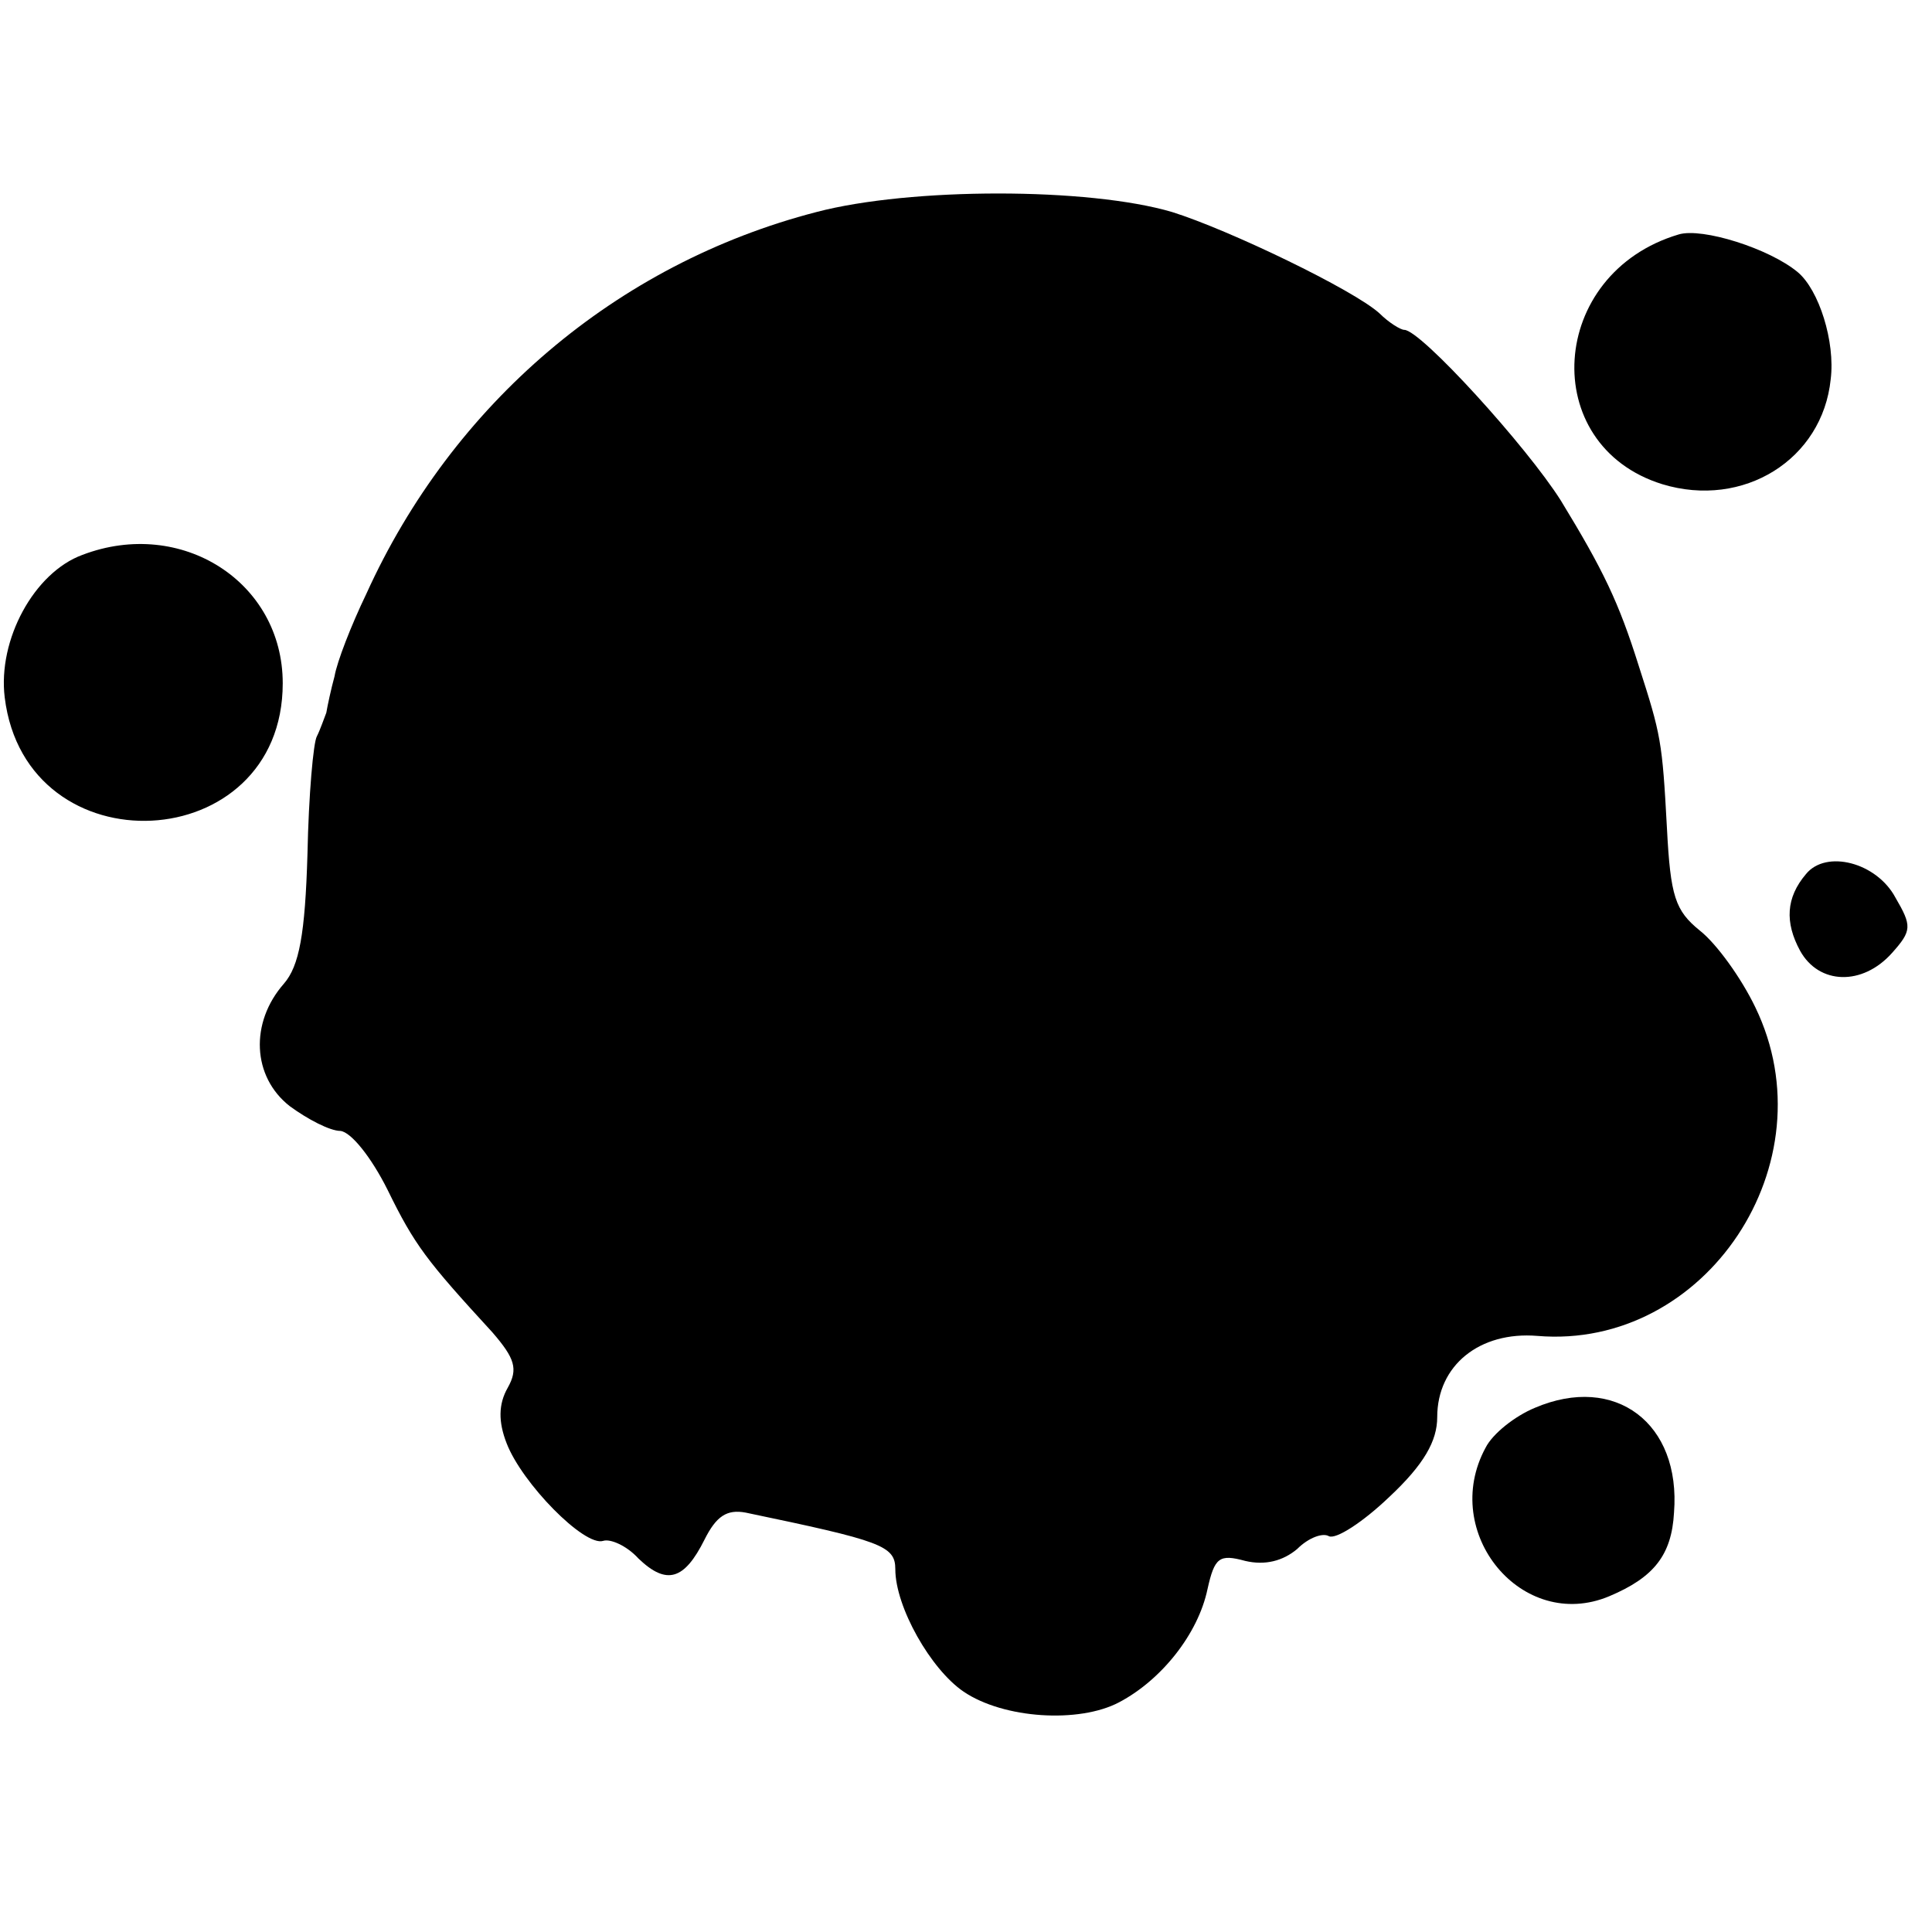
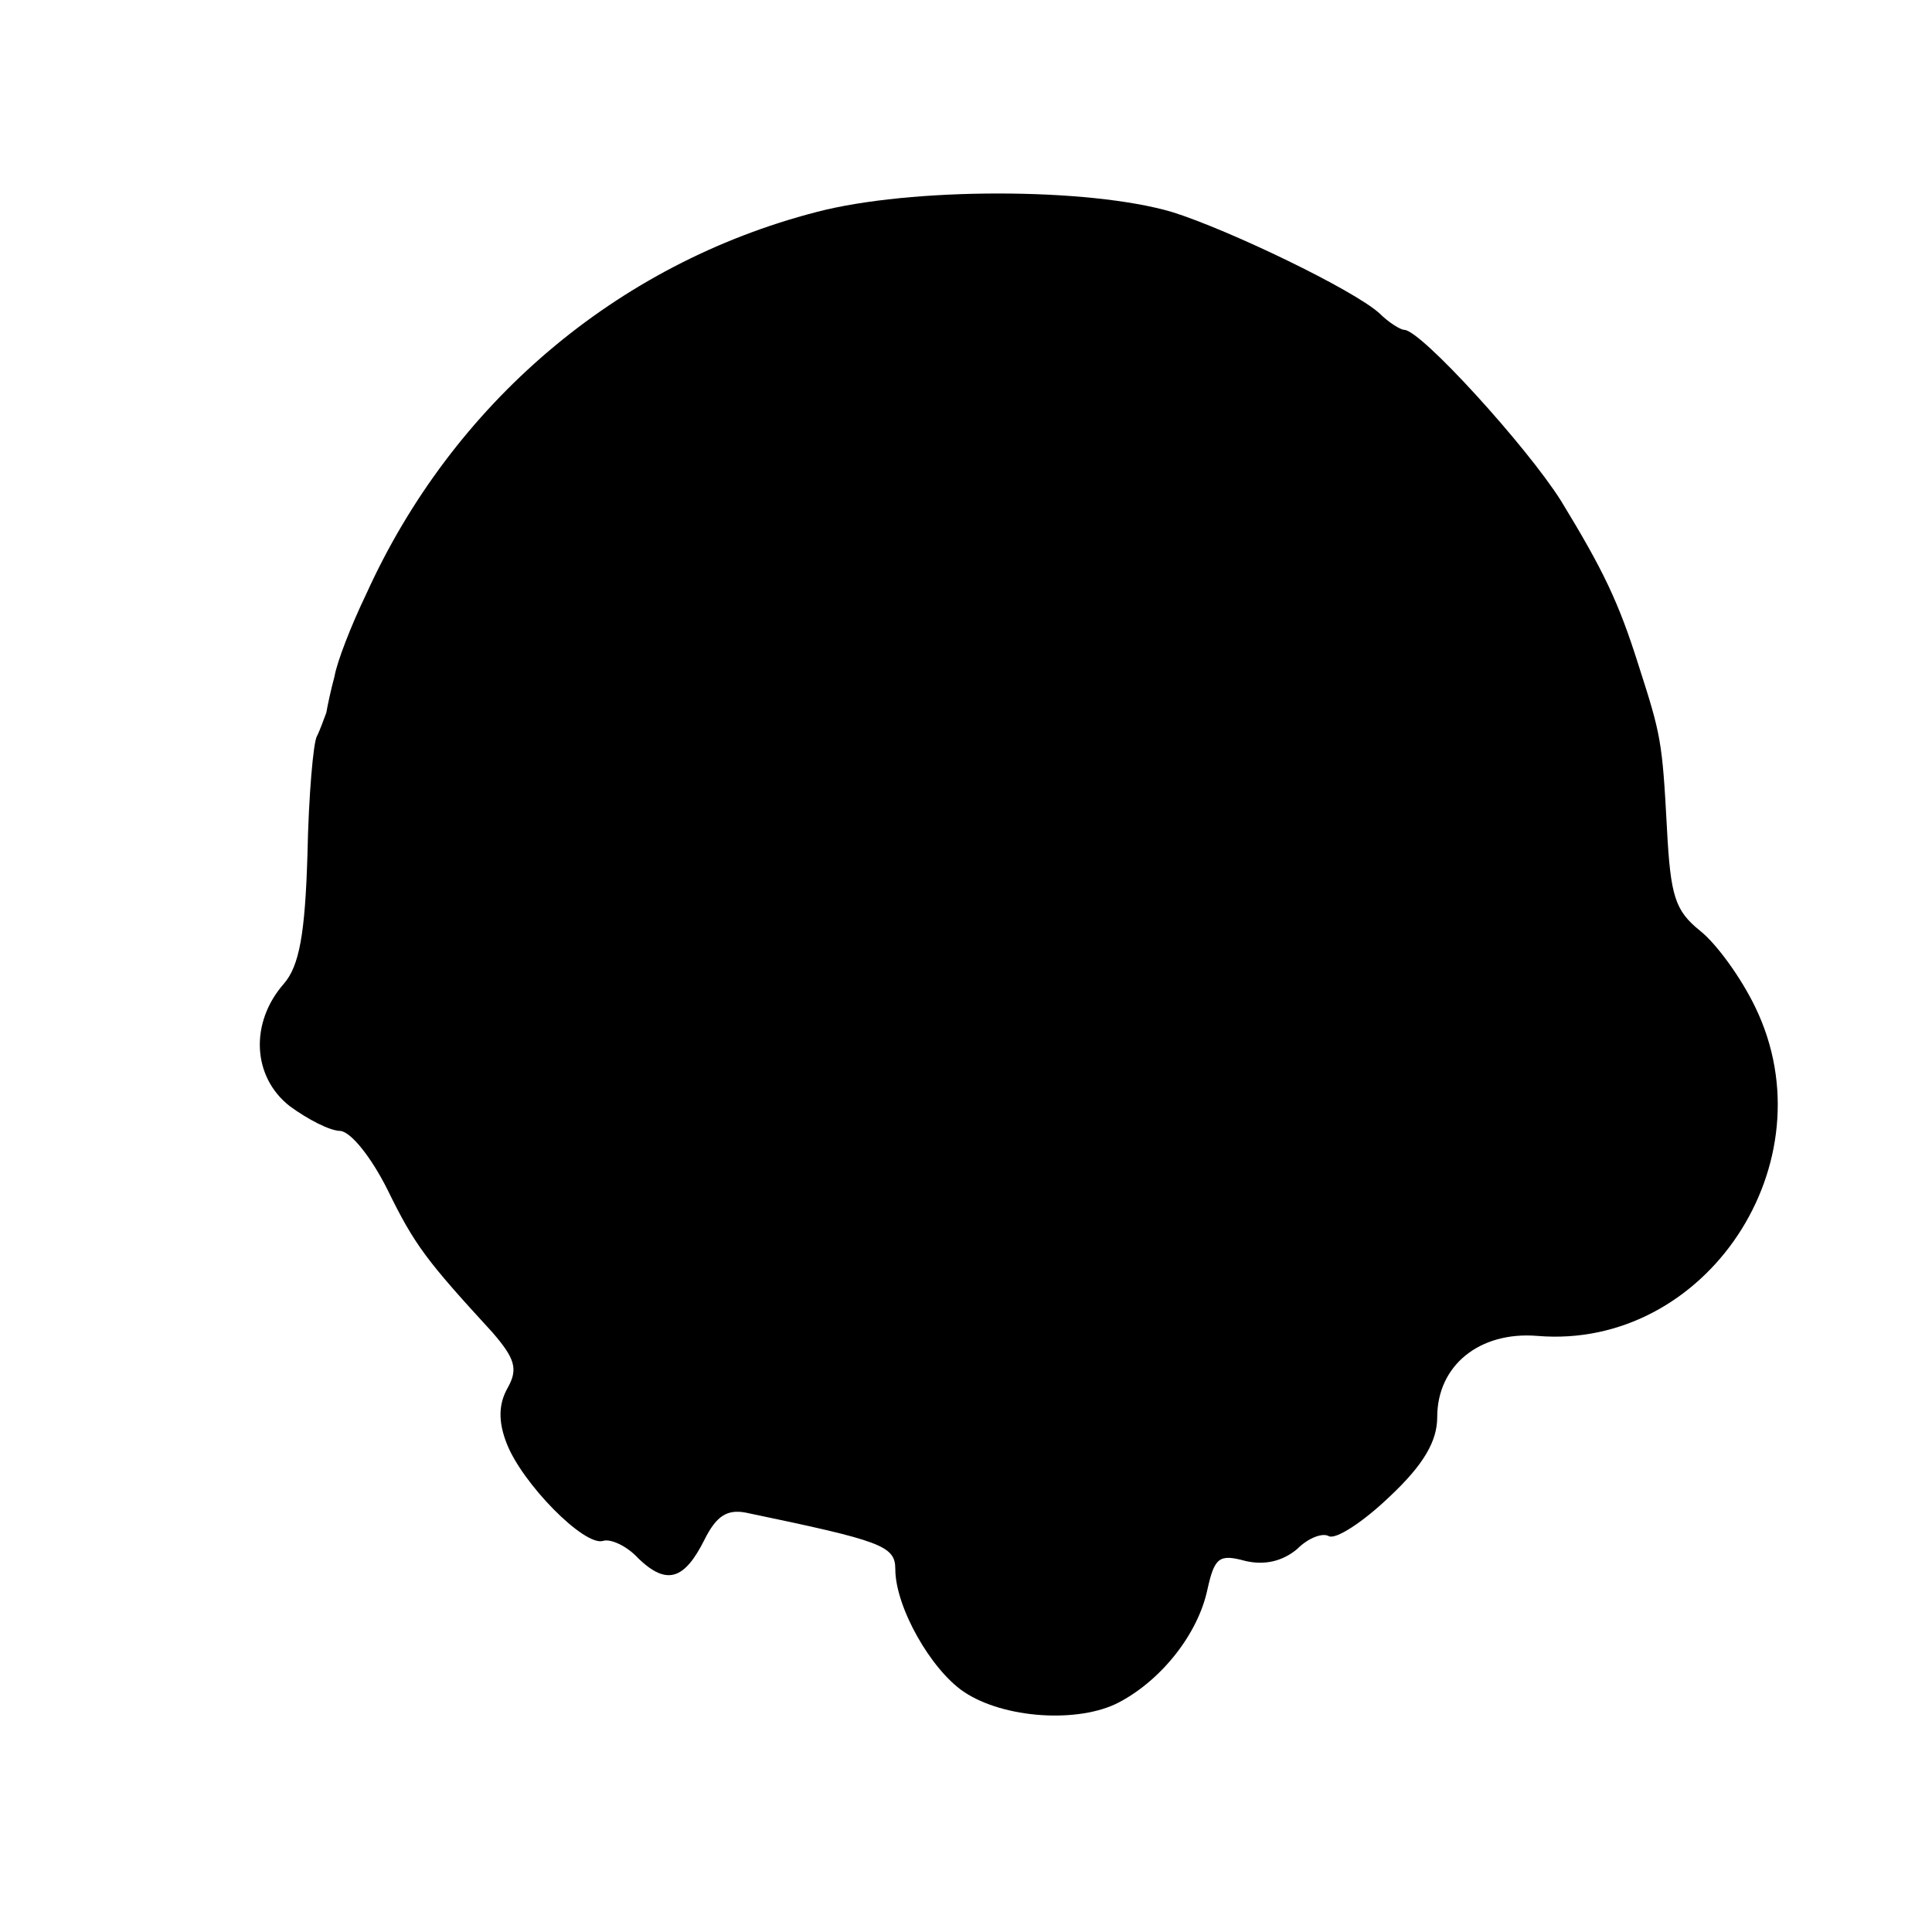
<svg xmlns="http://www.w3.org/2000/svg" version="1.0" width="164pt" height="164pt" viewBox="0 0 164 164" preserveAspectRatio="xMidYMid meet">
  <g transform="translate(0,164) scale(0.1,-0.1)" fill="#000000" stroke="none">
    <path d="M693 1460 c-170 -44 -309 -163 -382 -324 -13 -27 -25 -58 -27 -70 -3 -11 -6 -25 -7 -31 -2 -5 -5 -14 -8 -20 -3 -5 -7 -50 -8 -100 -2 -68 -7 -95 -20 -110 -29 -33 -27 -79 5 -104 15 -11 34 -21 43 -21 9 -1 26 -22 40 -50 23 -47 33 -60 89 -121 19 -22 22 -31 13 -47 -8 -14 -8 -29 -1 -47 13 -34 66 -88 82 -83 6 2 20 -4 30 -15 24 -23 39 -18 56 16 10 20 19 26 35 23 115 -24 127 -28 127 -48 0 -32 30 -85 58 -104 34 -23 98 -27 132 -9 36 19 67 58 75 96 6 27 10 30 32 24 17 -4 32 0 44 10 10 10 22 14 27 11 6 -3 29 12 51 33 30 28 41 48 41 68 0 44 36 73 85 69 143 -12 249 147 185 279 -12 25 -33 54 -47 65 -21 17 -25 29 -28 87 -4 74 -5 79 -24 138 -17 54 -30 81 -66 140 -29 46 -119 145 -133 145 -3 0 -13 6 -21 14 -22 20 -128 71 -176 86 -71 21 -222 21 -302 0z" />
-     <path d="M1425 1441 c-111 -33 -120 -179 -14 -212 69 -21 136 21 143 89 4 32 -10 76 -28 91 -24 20 -81 38 -101 32z" />
-     <path d="M70 1169 c-41 -15 -72 -72 -66 -121 18 -147 236 -136 236 12 0 86 -86 141 -170 109z" />
-     <path d="M1533 898 c-17 -20 -18 -41 -5 -65 16 -29 53 -30 78 -2 17 19 17 23 3 47 -16 30 -59 41 -76 20z" />
-     <path d="M1303 445 c-17 -7 -36 -22 -42 -34 -39 -72 31 -157 105 -126 38 16 53 35 55 71 6 76 -50 118 -118 89z" />
  </g>
</svg>